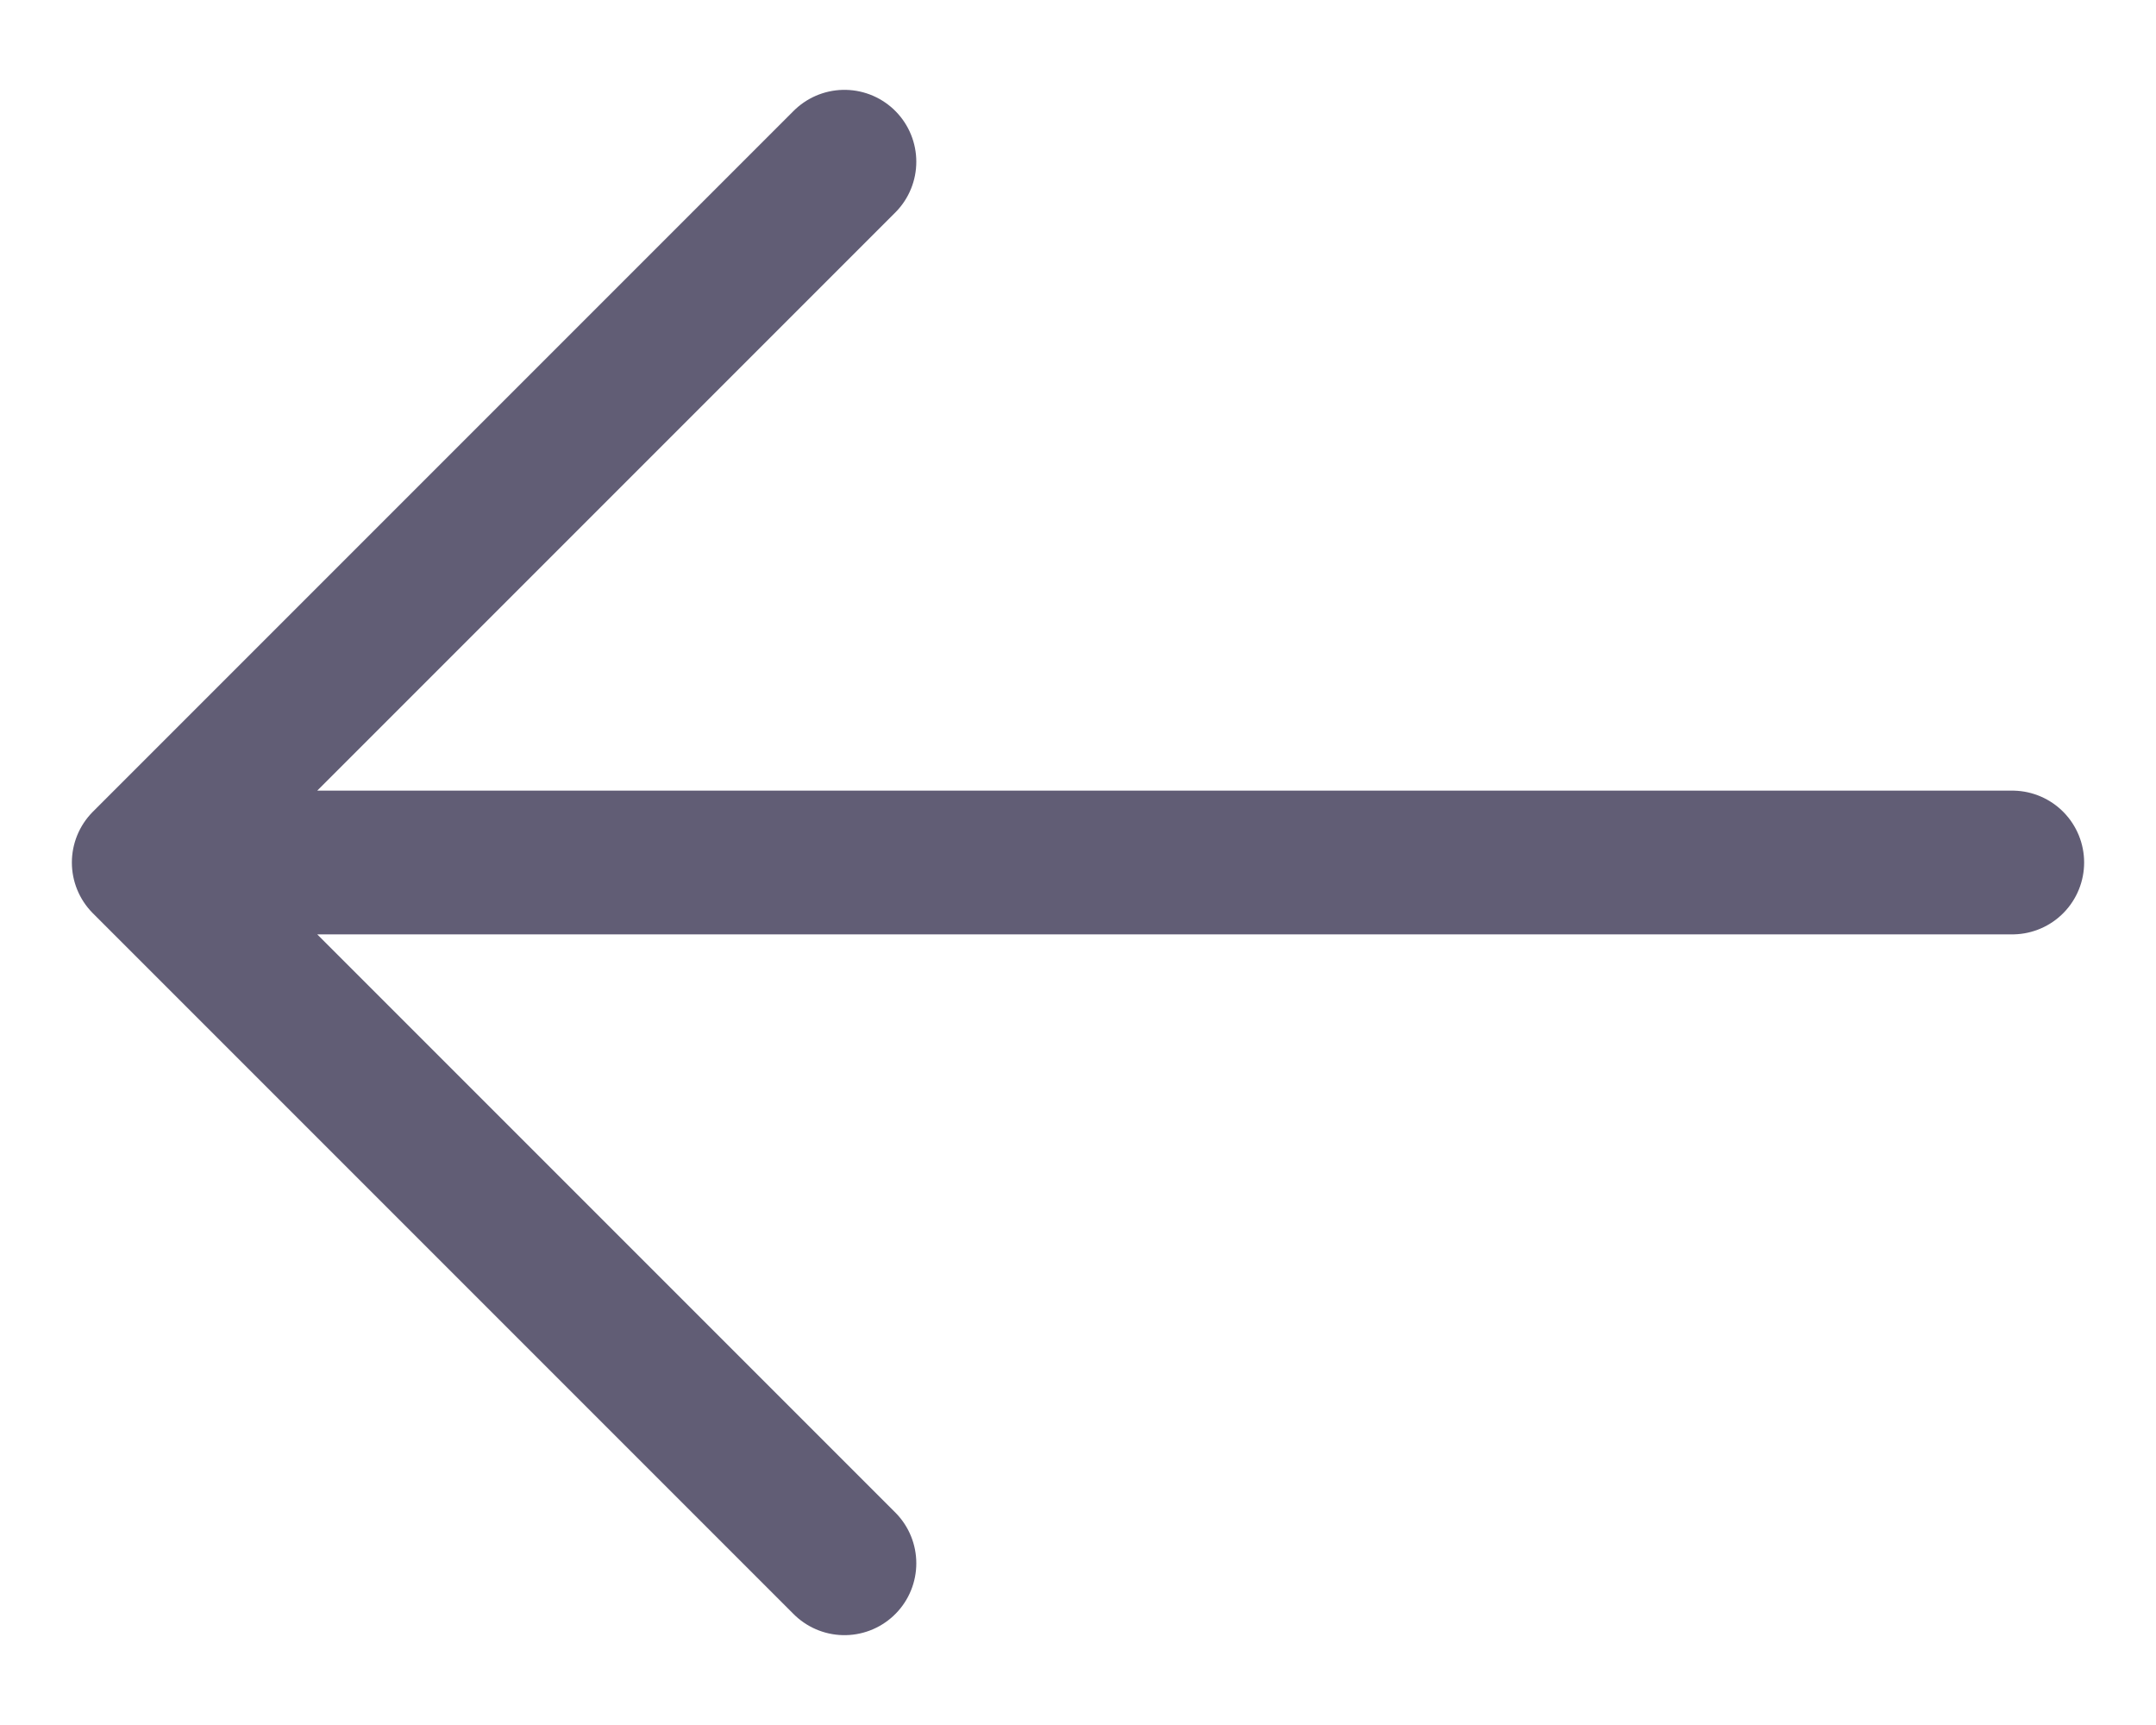
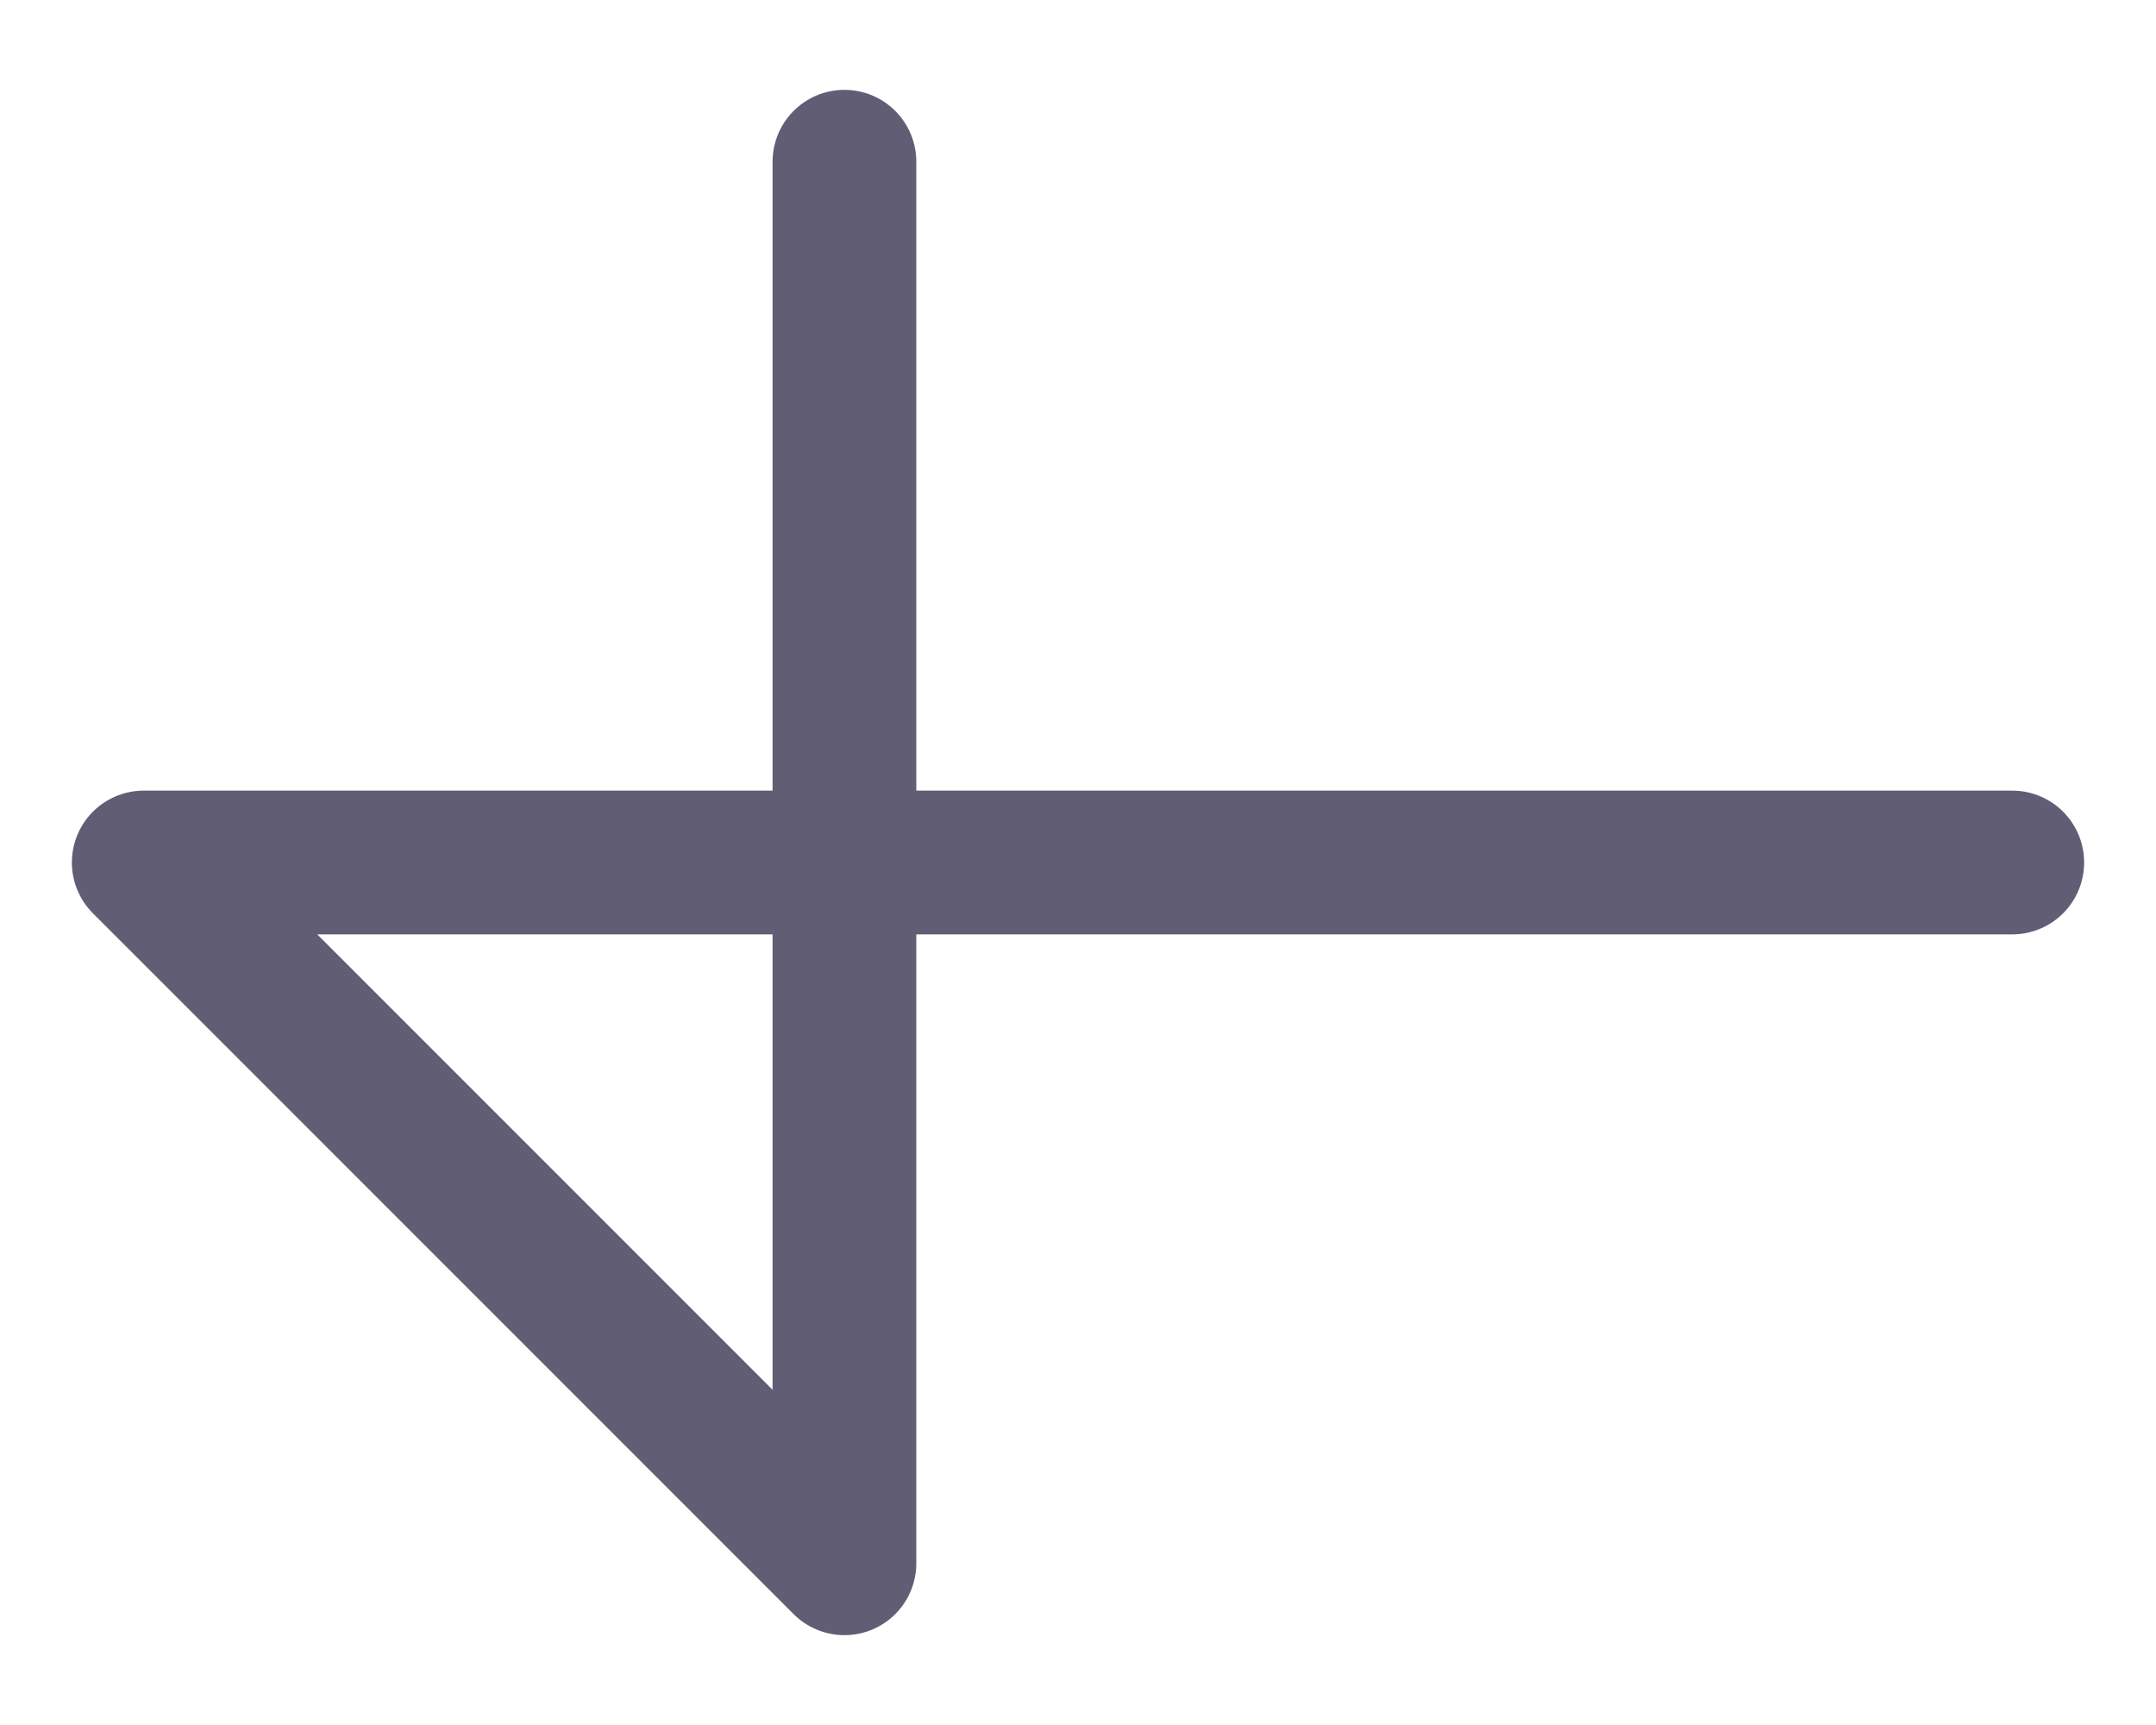
<svg xmlns="http://www.w3.org/2000/svg" width="15" height="12" viewBox="0 0 15 12" fill="none">
-   <path d="M14 6H1M1 6L5.875 10.875M1 6L5.875 1.125" stroke="#615D75" stroke-linecap="round" stroke-linejoin="round" />
+   <path d="M14 6H1M1 6L5.875 10.875L5.875 1.125" stroke="#615D75" stroke-linecap="round" stroke-linejoin="round" />
</svg>